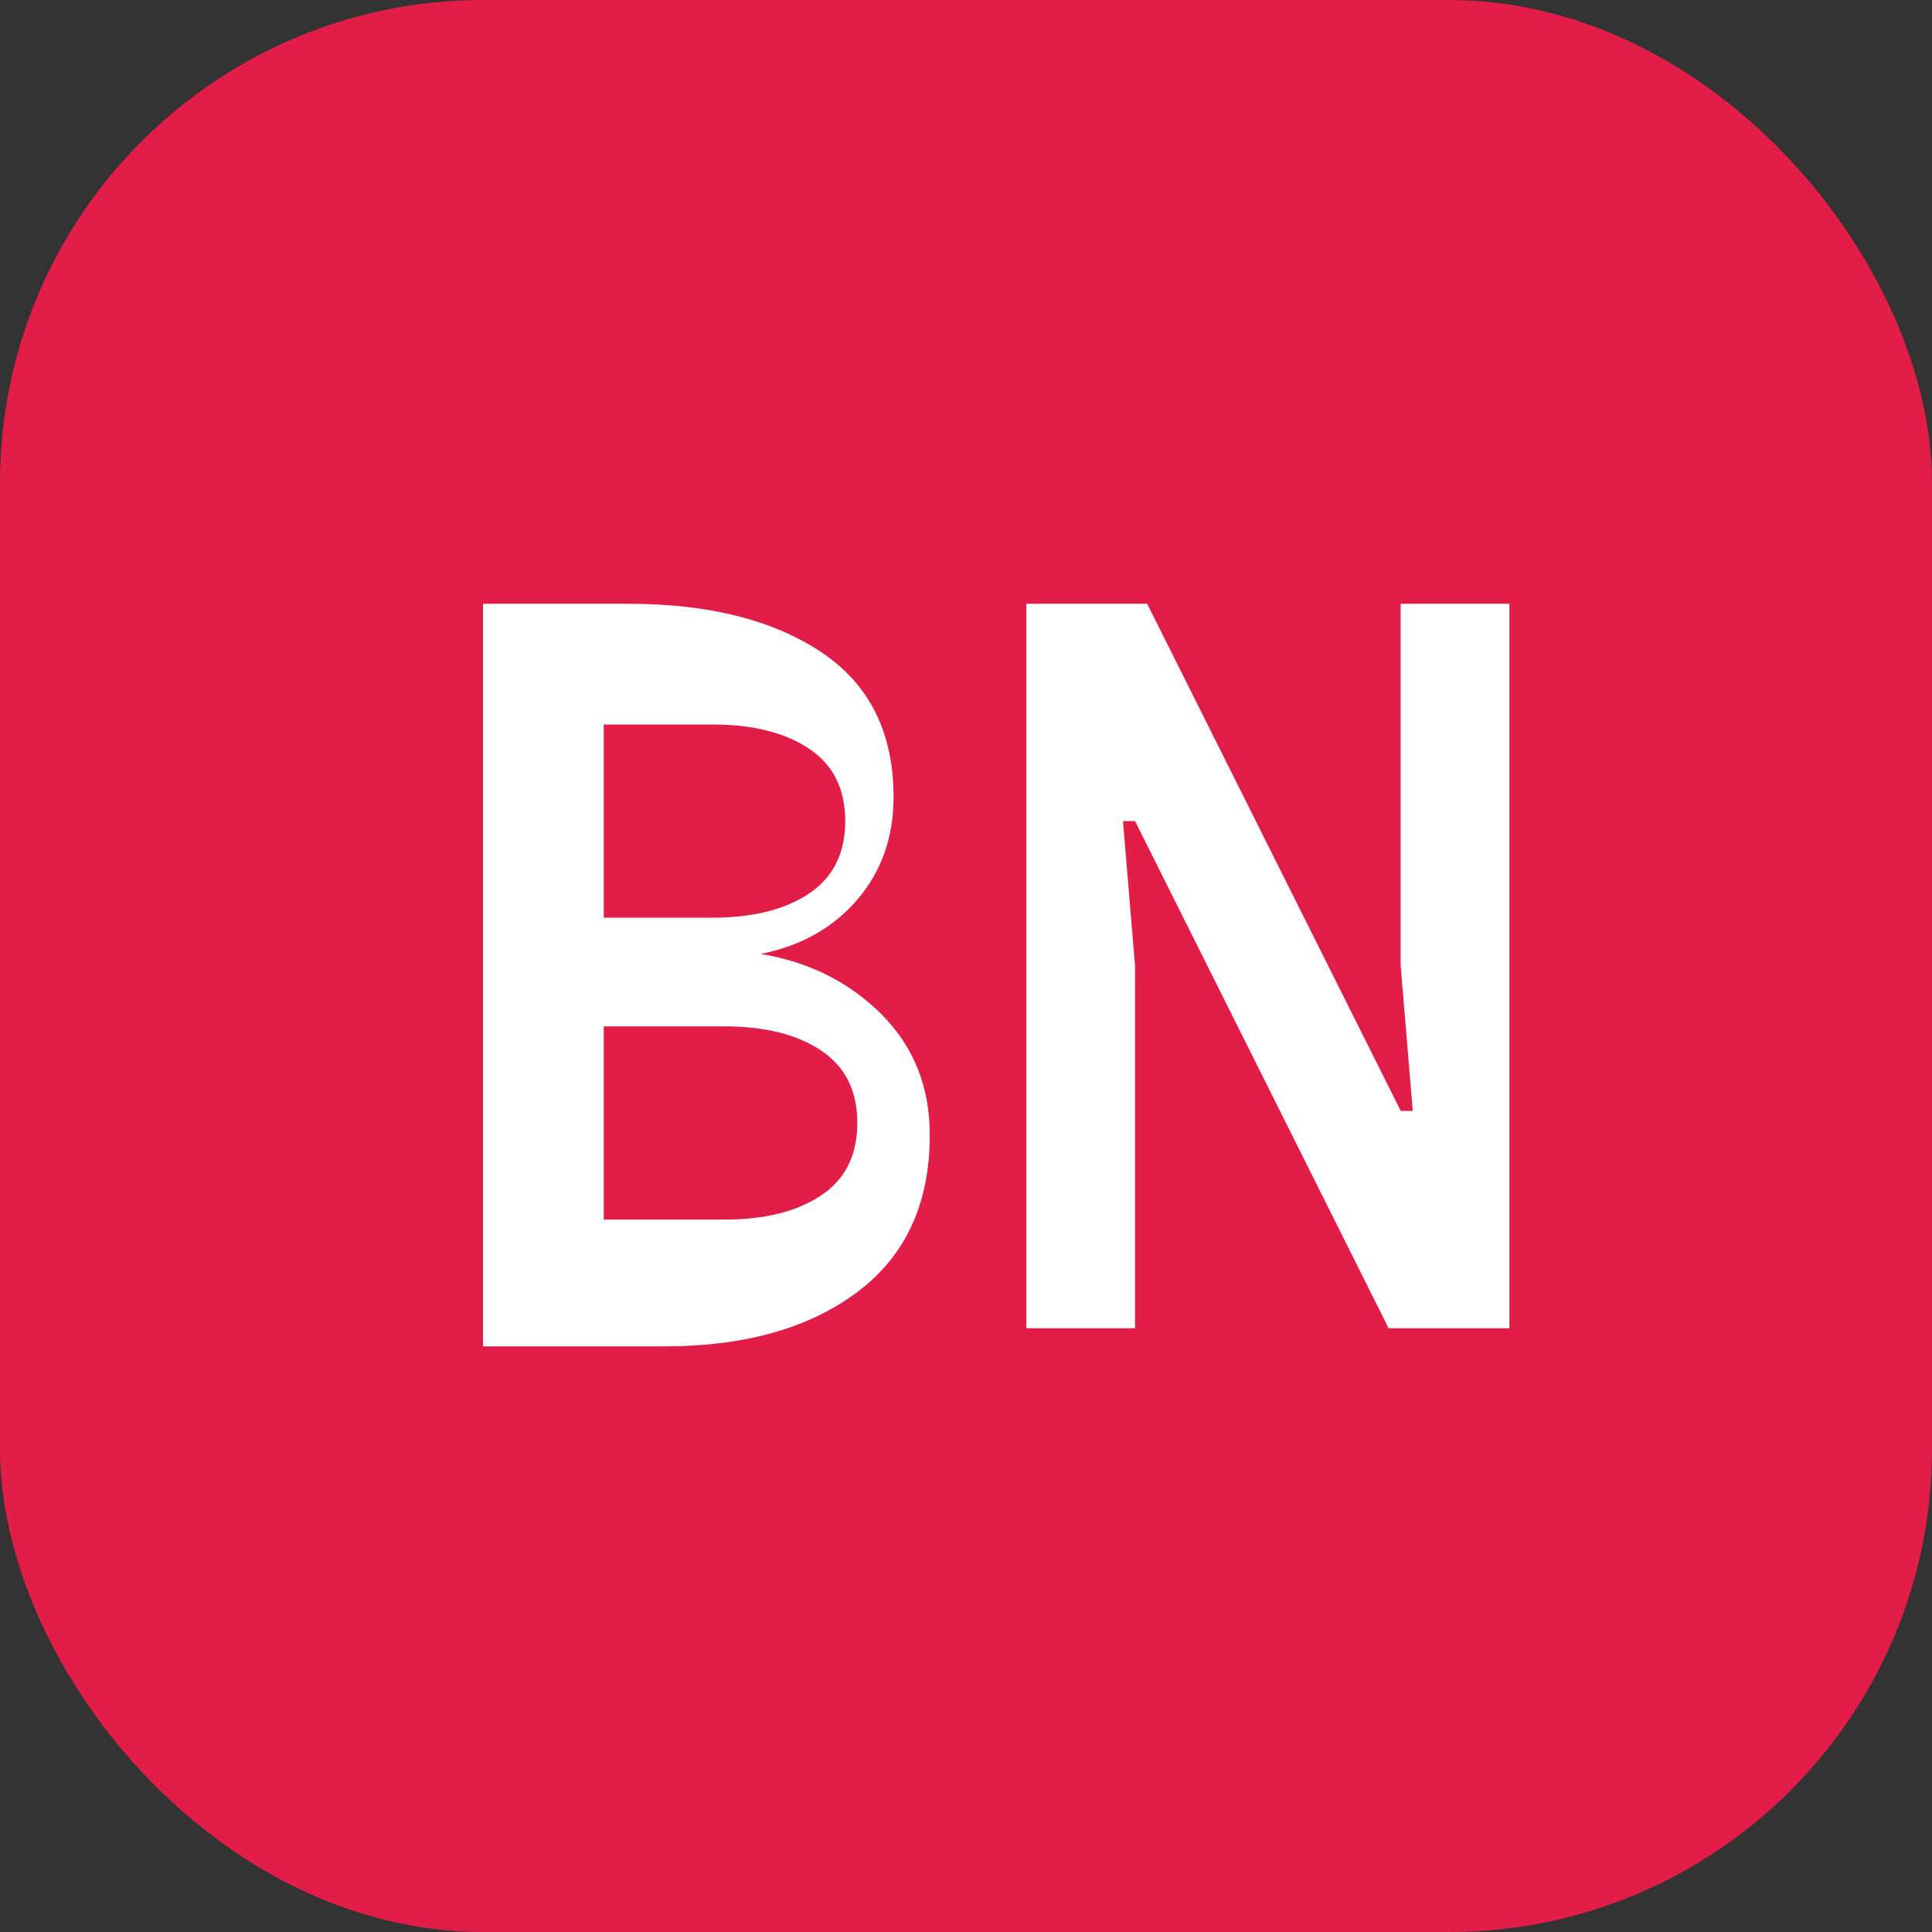
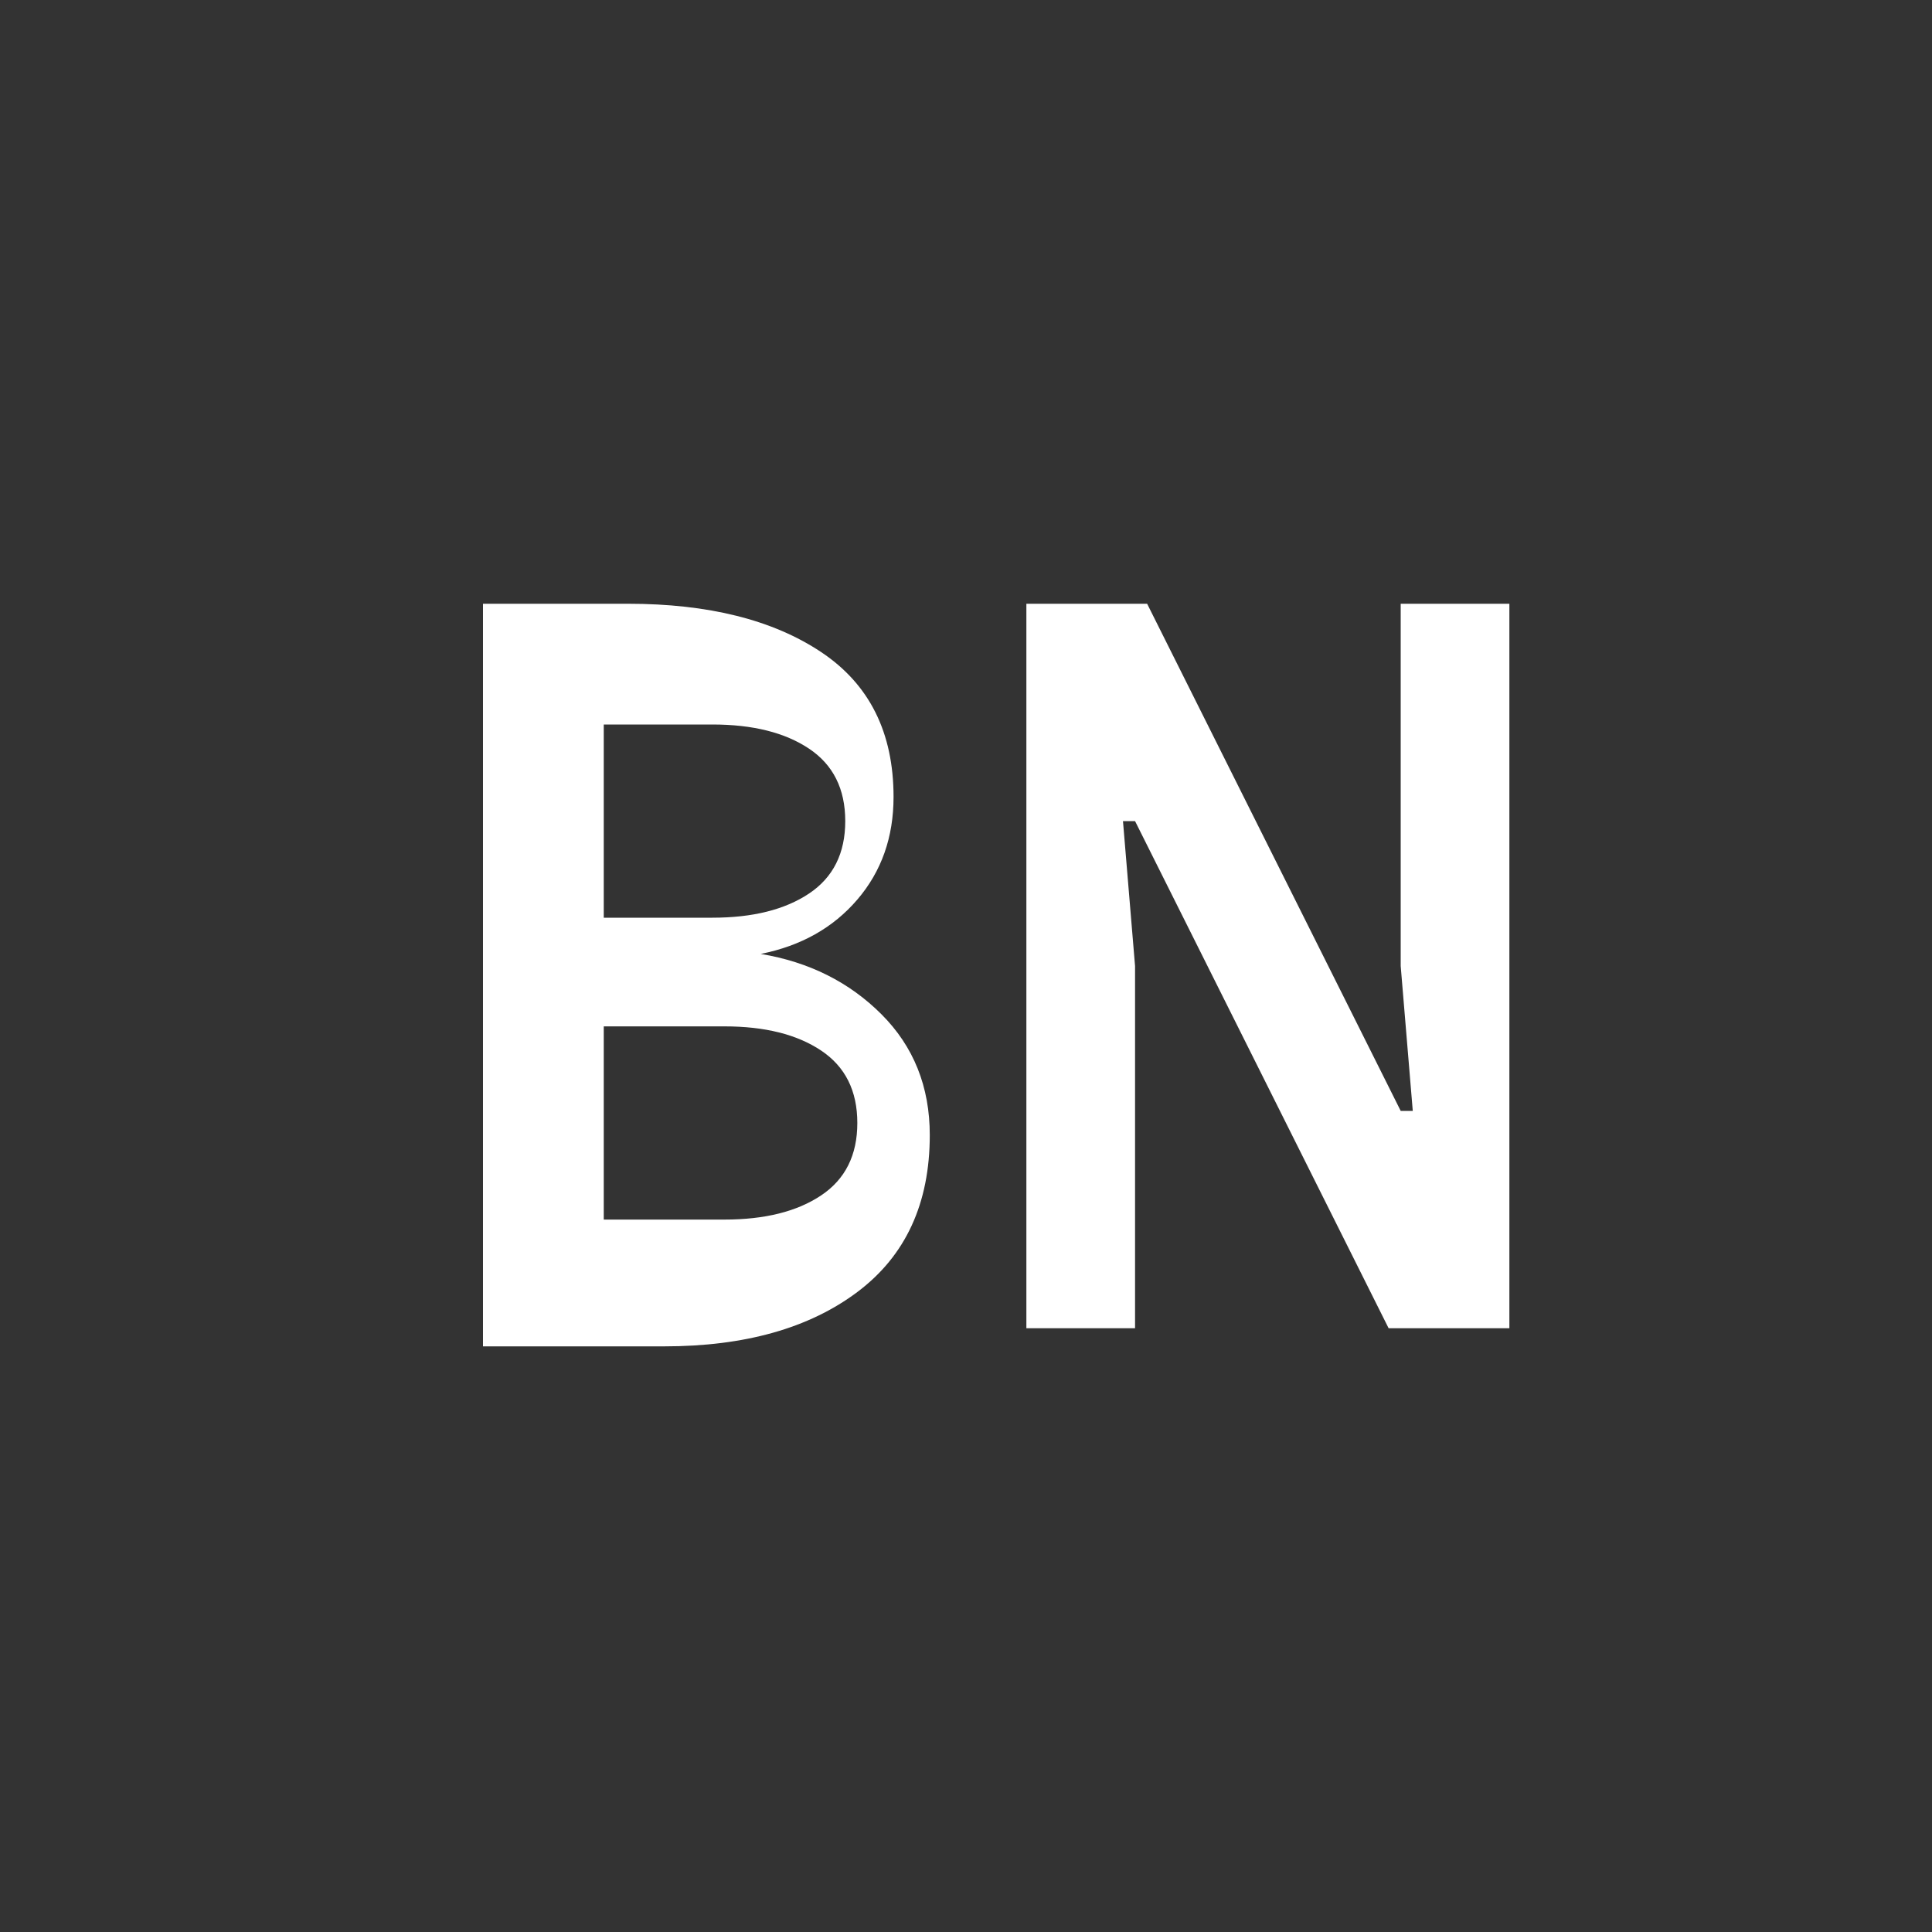
<svg xmlns="http://www.w3.org/2000/svg" width="32" height="32" viewBox="0 0 32 32" fill="none">
  <rect x="0" y="0" width="32" height="32" fill="#333333" stroke="none" />
-   <rect width="32" height="32" rx="8" fill="#E11D48" />
  <path d="M8 22V10H10.4C11.733 10 12.8 10.267 13.6 10.8C14.4 11.333 14.8 12.133 14.8 13.2C14.8 13.867 14.6 14.433 14.2 14.9C13.8 15.367 13.267 15.667 12.6 15.8C13.4 15.933 14.067 16.267 14.6 16.8C15.133 17.333 15.4 18 15.4 18.8C15.4 19.933 15 20.8 14.2 21.4C13.4 22 12.333 22.3 11 22.3H8V22ZM10 15.2H11.8C12.467 15.2 13 15.067 13.4 14.8C13.8 14.533 14 14.133 14 13.6C14 13.067 13.8 12.667 13.4 12.4C13 12.133 12.467 12 11.8 12H10V15.2ZM10 20.2H12C12.667 20.2 13.2 20.067 13.6 19.8C14 19.533 14.2 19.133 14.2 18.6C14.2 18.067 14 17.667 13.6 17.4C13.2 17.133 12.667 17 12 17H10V20.2Z" fill="white" />
  <path d="M17 22V10H19L23.2 18.4H23.4L23.2 16V10H25V22H23L18.8 13.6H18.6L18.8 16V22H17Z" fill="white" />
</svg>